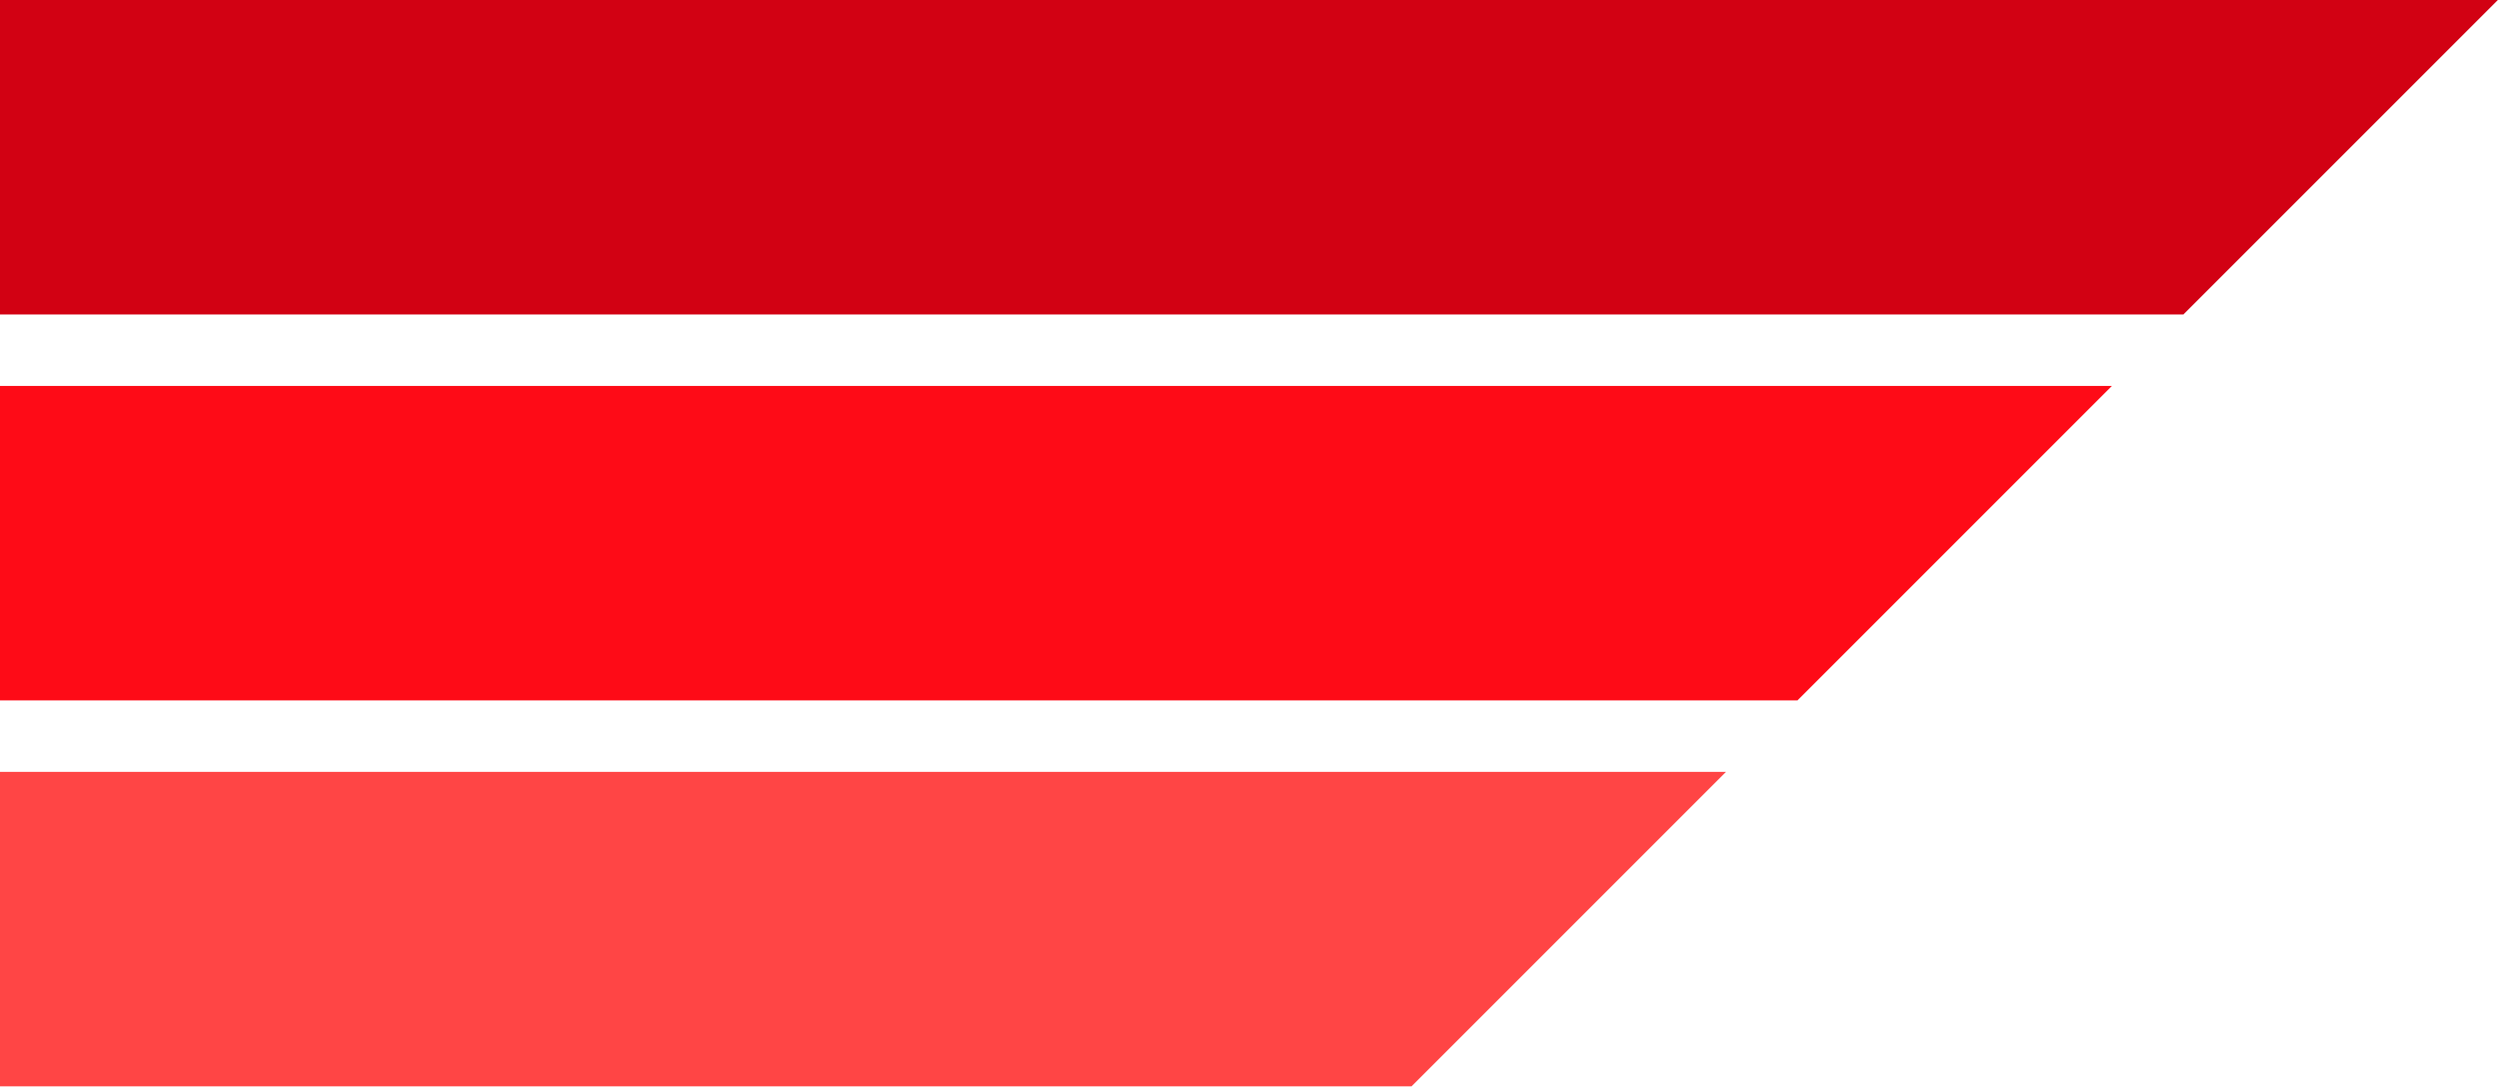
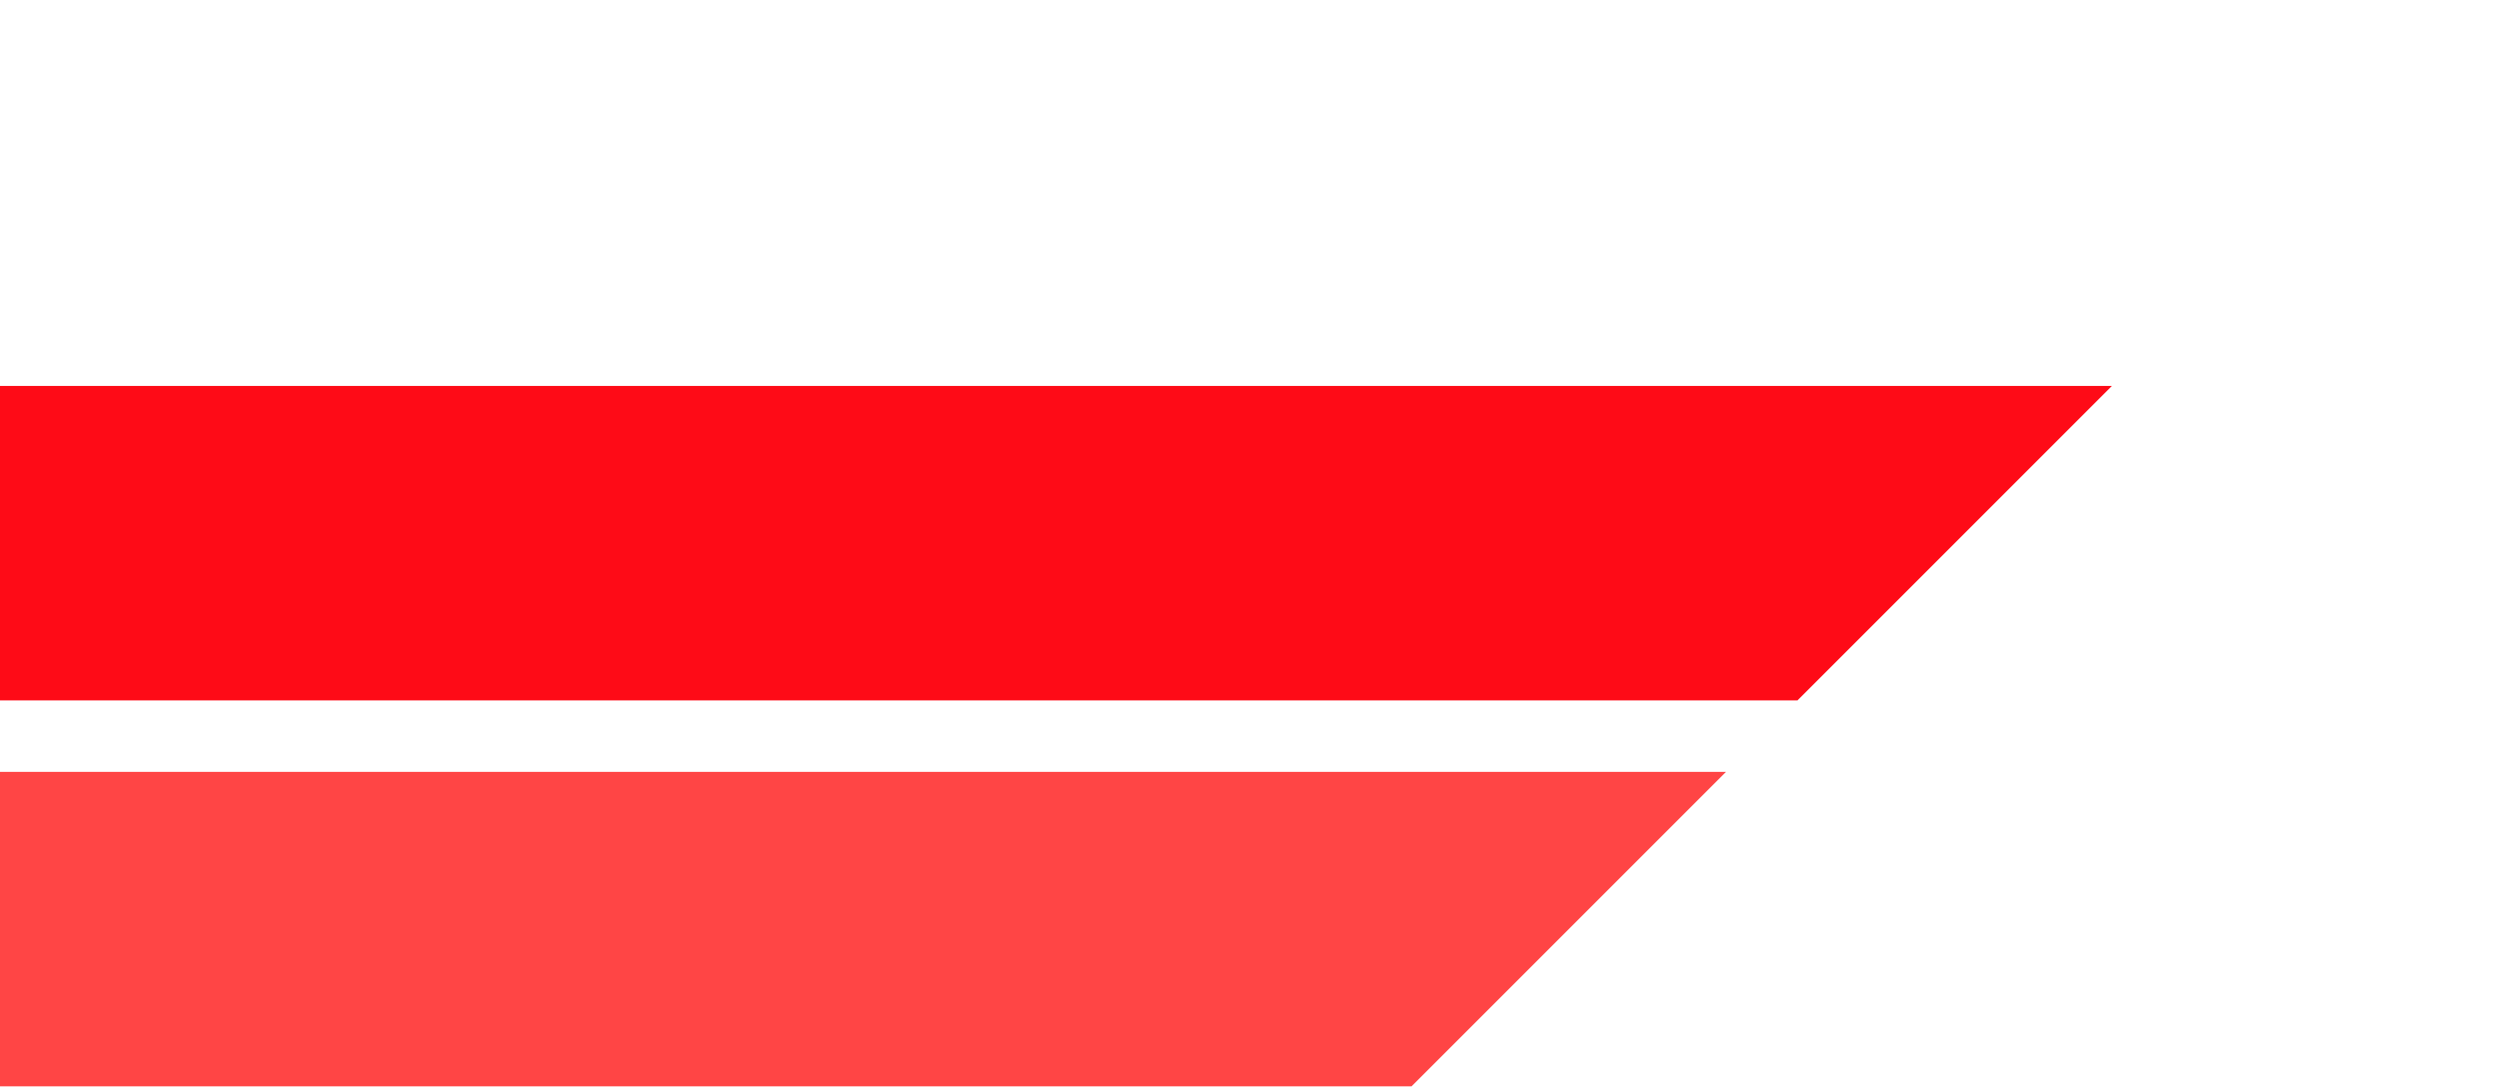
<svg xmlns="http://www.w3.org/2000/svg" width="636" height="277" viewBox="0 0 636 277" fill="none">
-   <path d="M555.455 80L635.455 0H0V80H555.455Z" fill="#D20113" />
  <path d="M359.091 276.363L439.091 196.363H4.26986e-05L0 276.363H359.091Z" fill="#FF4545" />
  <path d="M0 178.182H457.273L537.273 98.182H0V178.182Z" fill="#FE0B17" />
</svg>